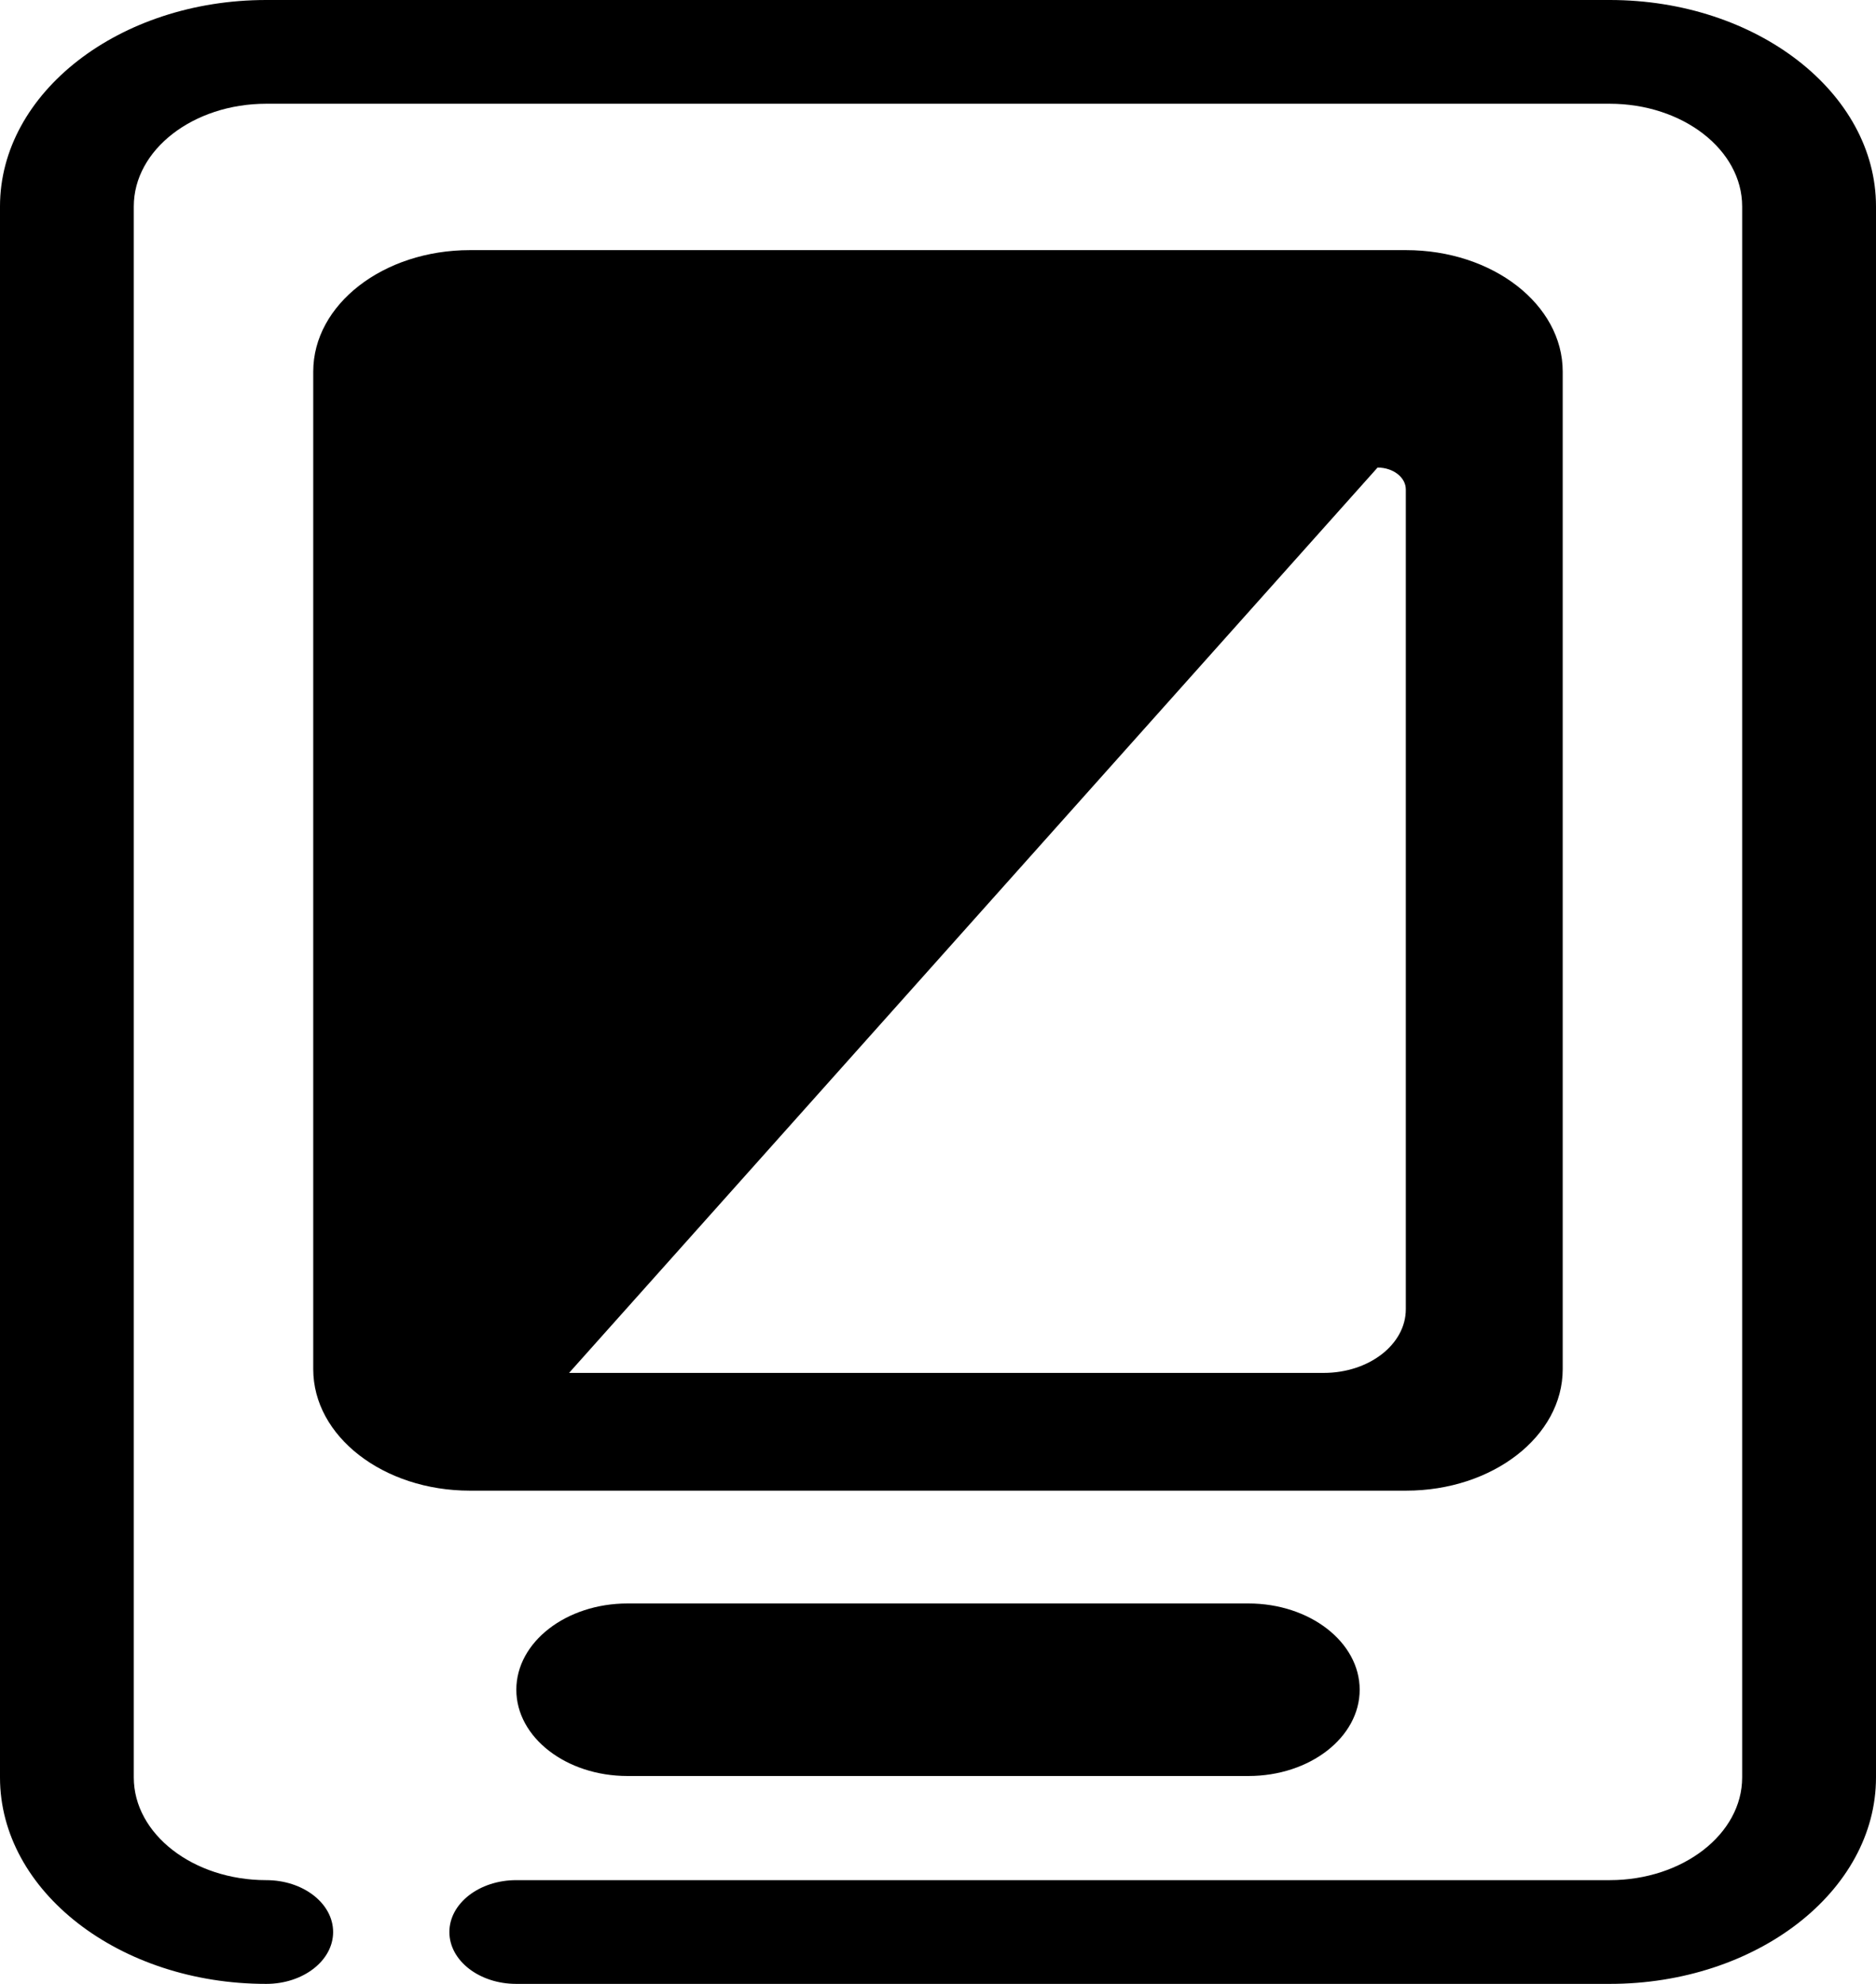
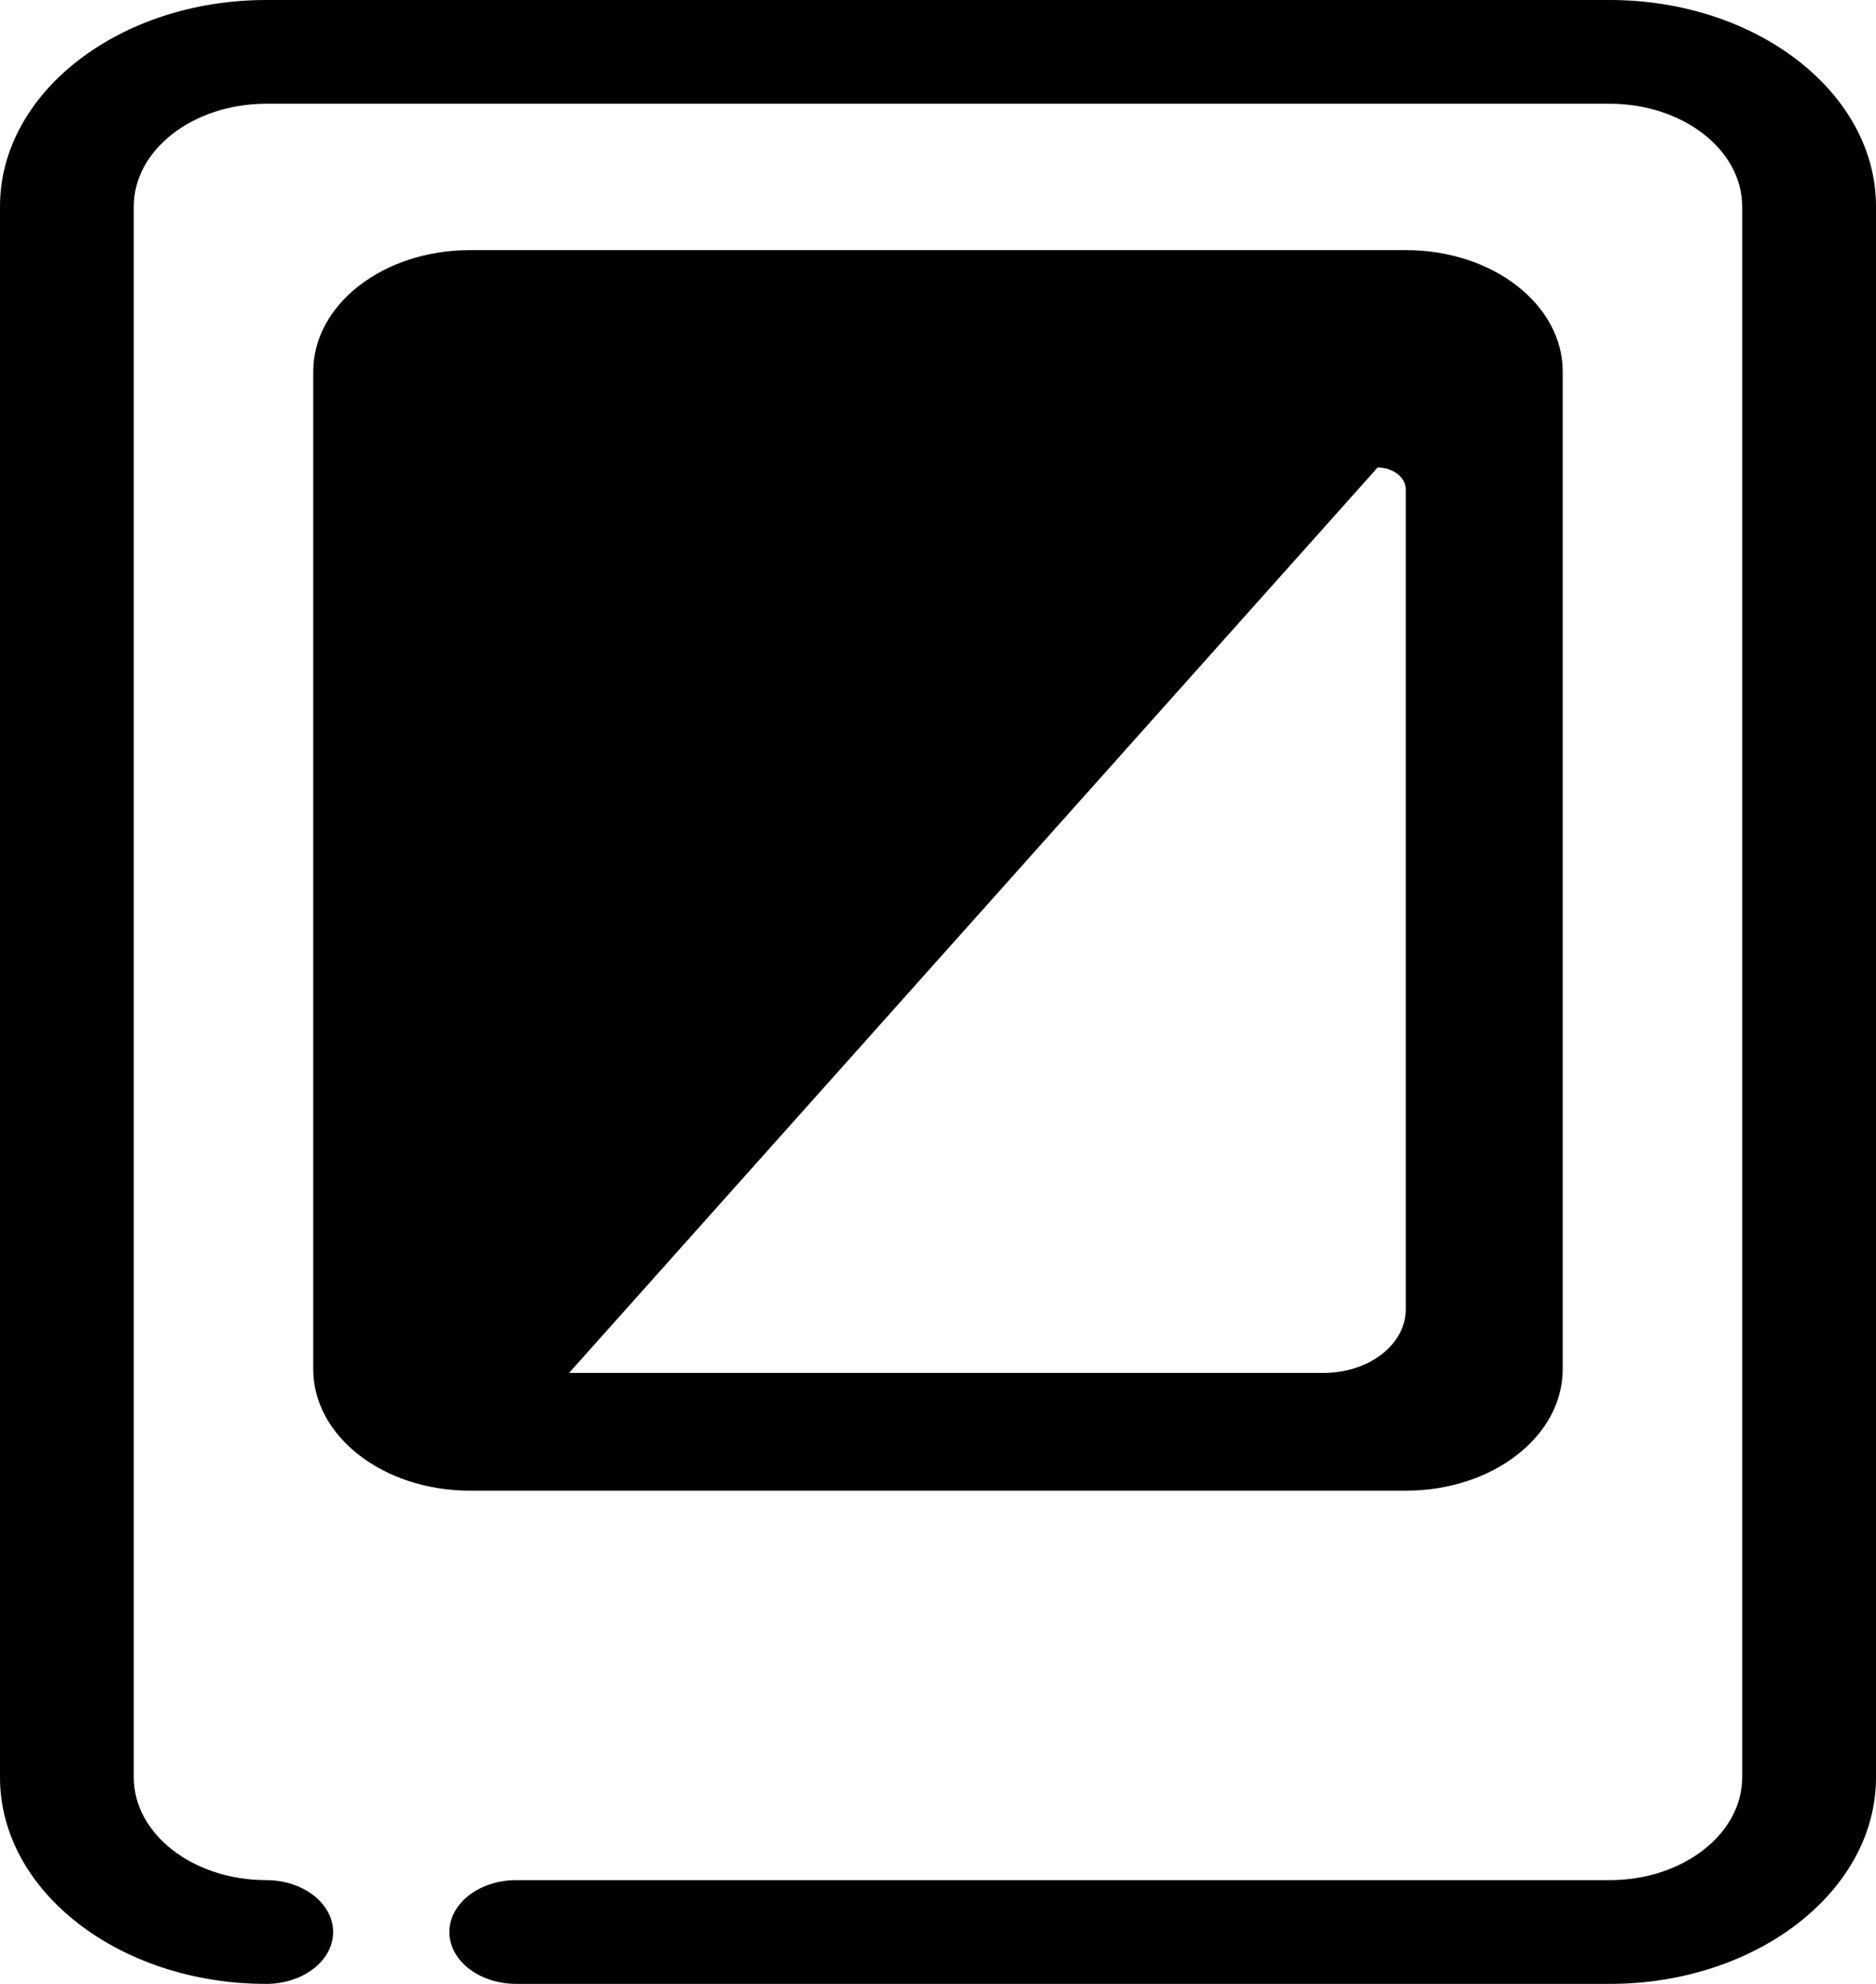
<svg xmlns="http://www.w3.org/2000/svg" width="35" height="37" viewBox="0 0 35 37" fill="none">
  <path d="M30.033 37H9.632C8.943 37 8.384 36.567 8.384 36.033C8.384 35.498 8.943 35.065 9.632 35.065H30.032C31.395 35.065 32.503 34.206 32.503 33.15V3.85C32.503 2.794 31.395 1.935 30.032 1.935H4.967C3.604 1.935 2.496 2.794 2.496 3.85V33.15C2.496 34.206 3.604 35.065 4.967 35.065C5.656 35.065 6.215 35.498 6.215 36.033C6.215 36.567 5.656 37 4.967 37C2.228 37 0 35.272 0 33.15V3.85C0 1.728 2.228 0 4.967 0H30.033C32.772 0 35 1.728 35 3.85V33.15C35 35.272 32.772 37 30.033 37Z" fill="black" />
  <path d="M26.233 27.801H8.766C7.152 27.801 5.844 26.788 5.844 25.536V6.93C5.844 5.679 7.151 4.665 8.766 4.665H26.233C27.847 4.665 29.155 5.678 29.155 6.93V25.536C29.155 26.787 27.848 27.801 26.233 27.801ZM10.617 25.605H24.696C25.542 25.605 26.228 25.073 26.228 24.417V9.129C26.228 8.903 25.992 8.72 25.701 8.72L10.617 25.605Z" fill="black" />
-   <path d="M11.708 29.905H23.292C24.437 29.905 25.367 30.626 25.367 31.514C25.367 32.402 24.437 33.123 23.292 33.123H11.708C10.562 33.123 9.633 32.402 9.633 31.514C9.633 30.626 10.562 29.905 11.708 29.905Z" fill="black" />
</svg>